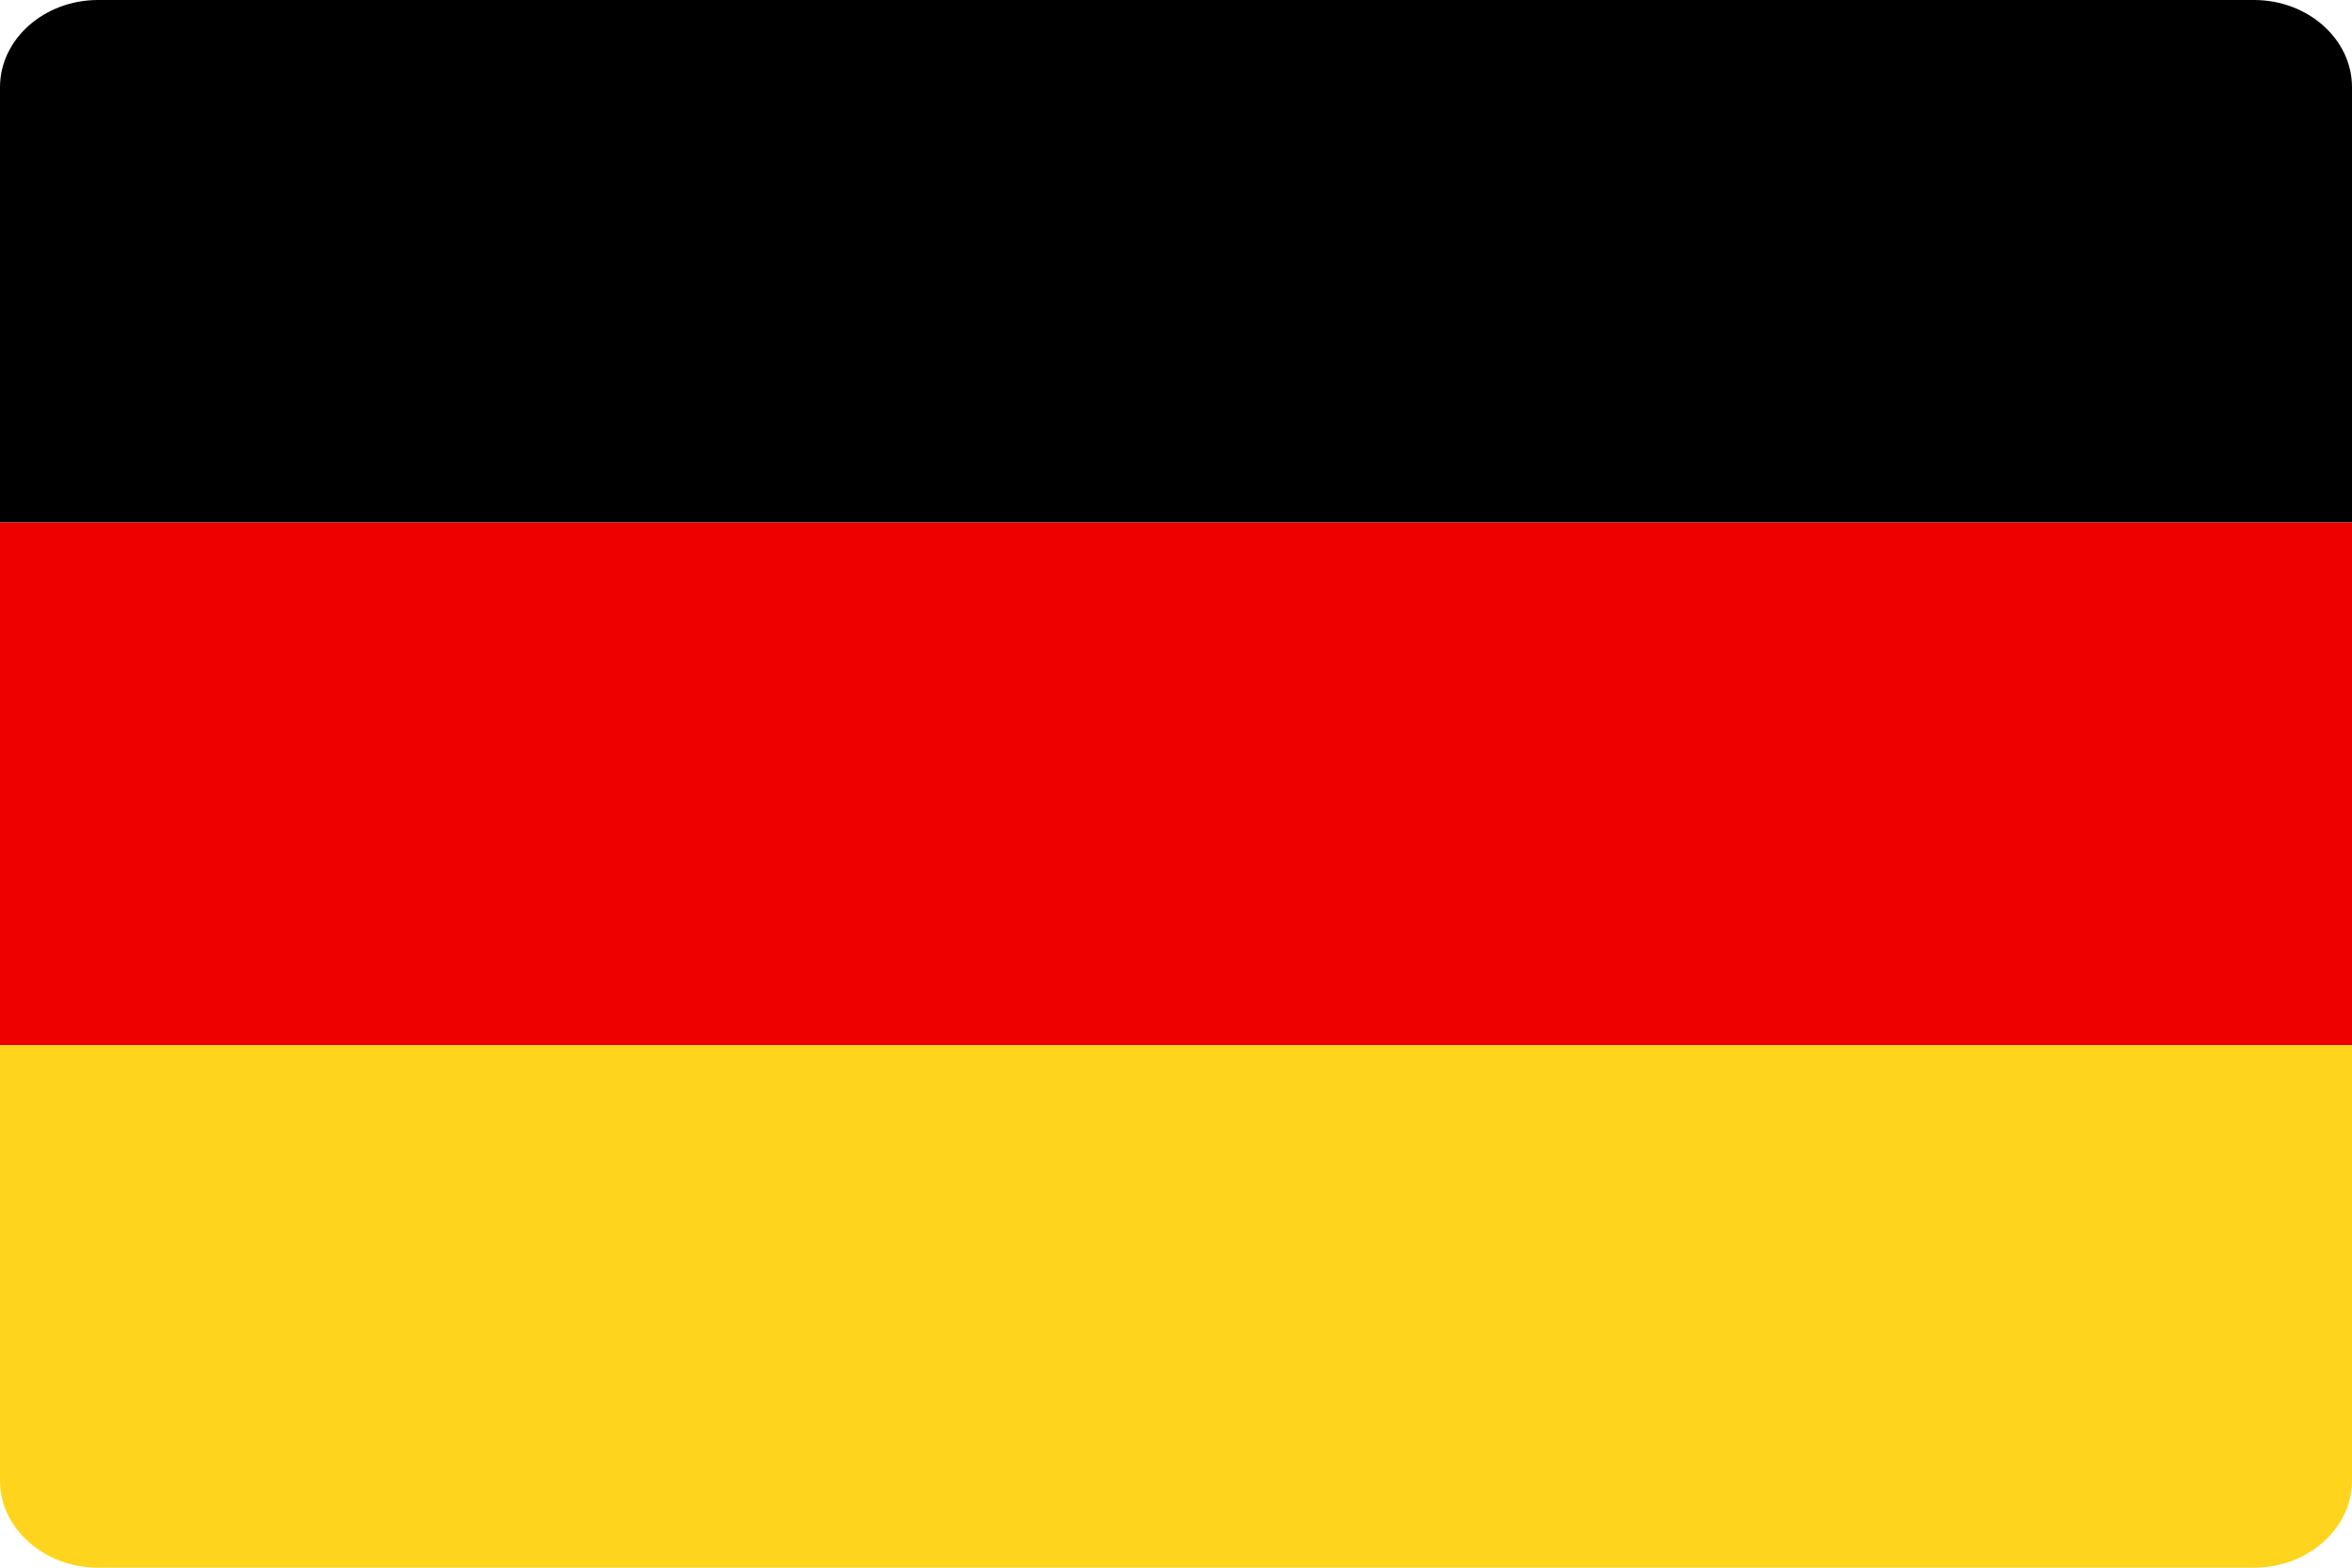
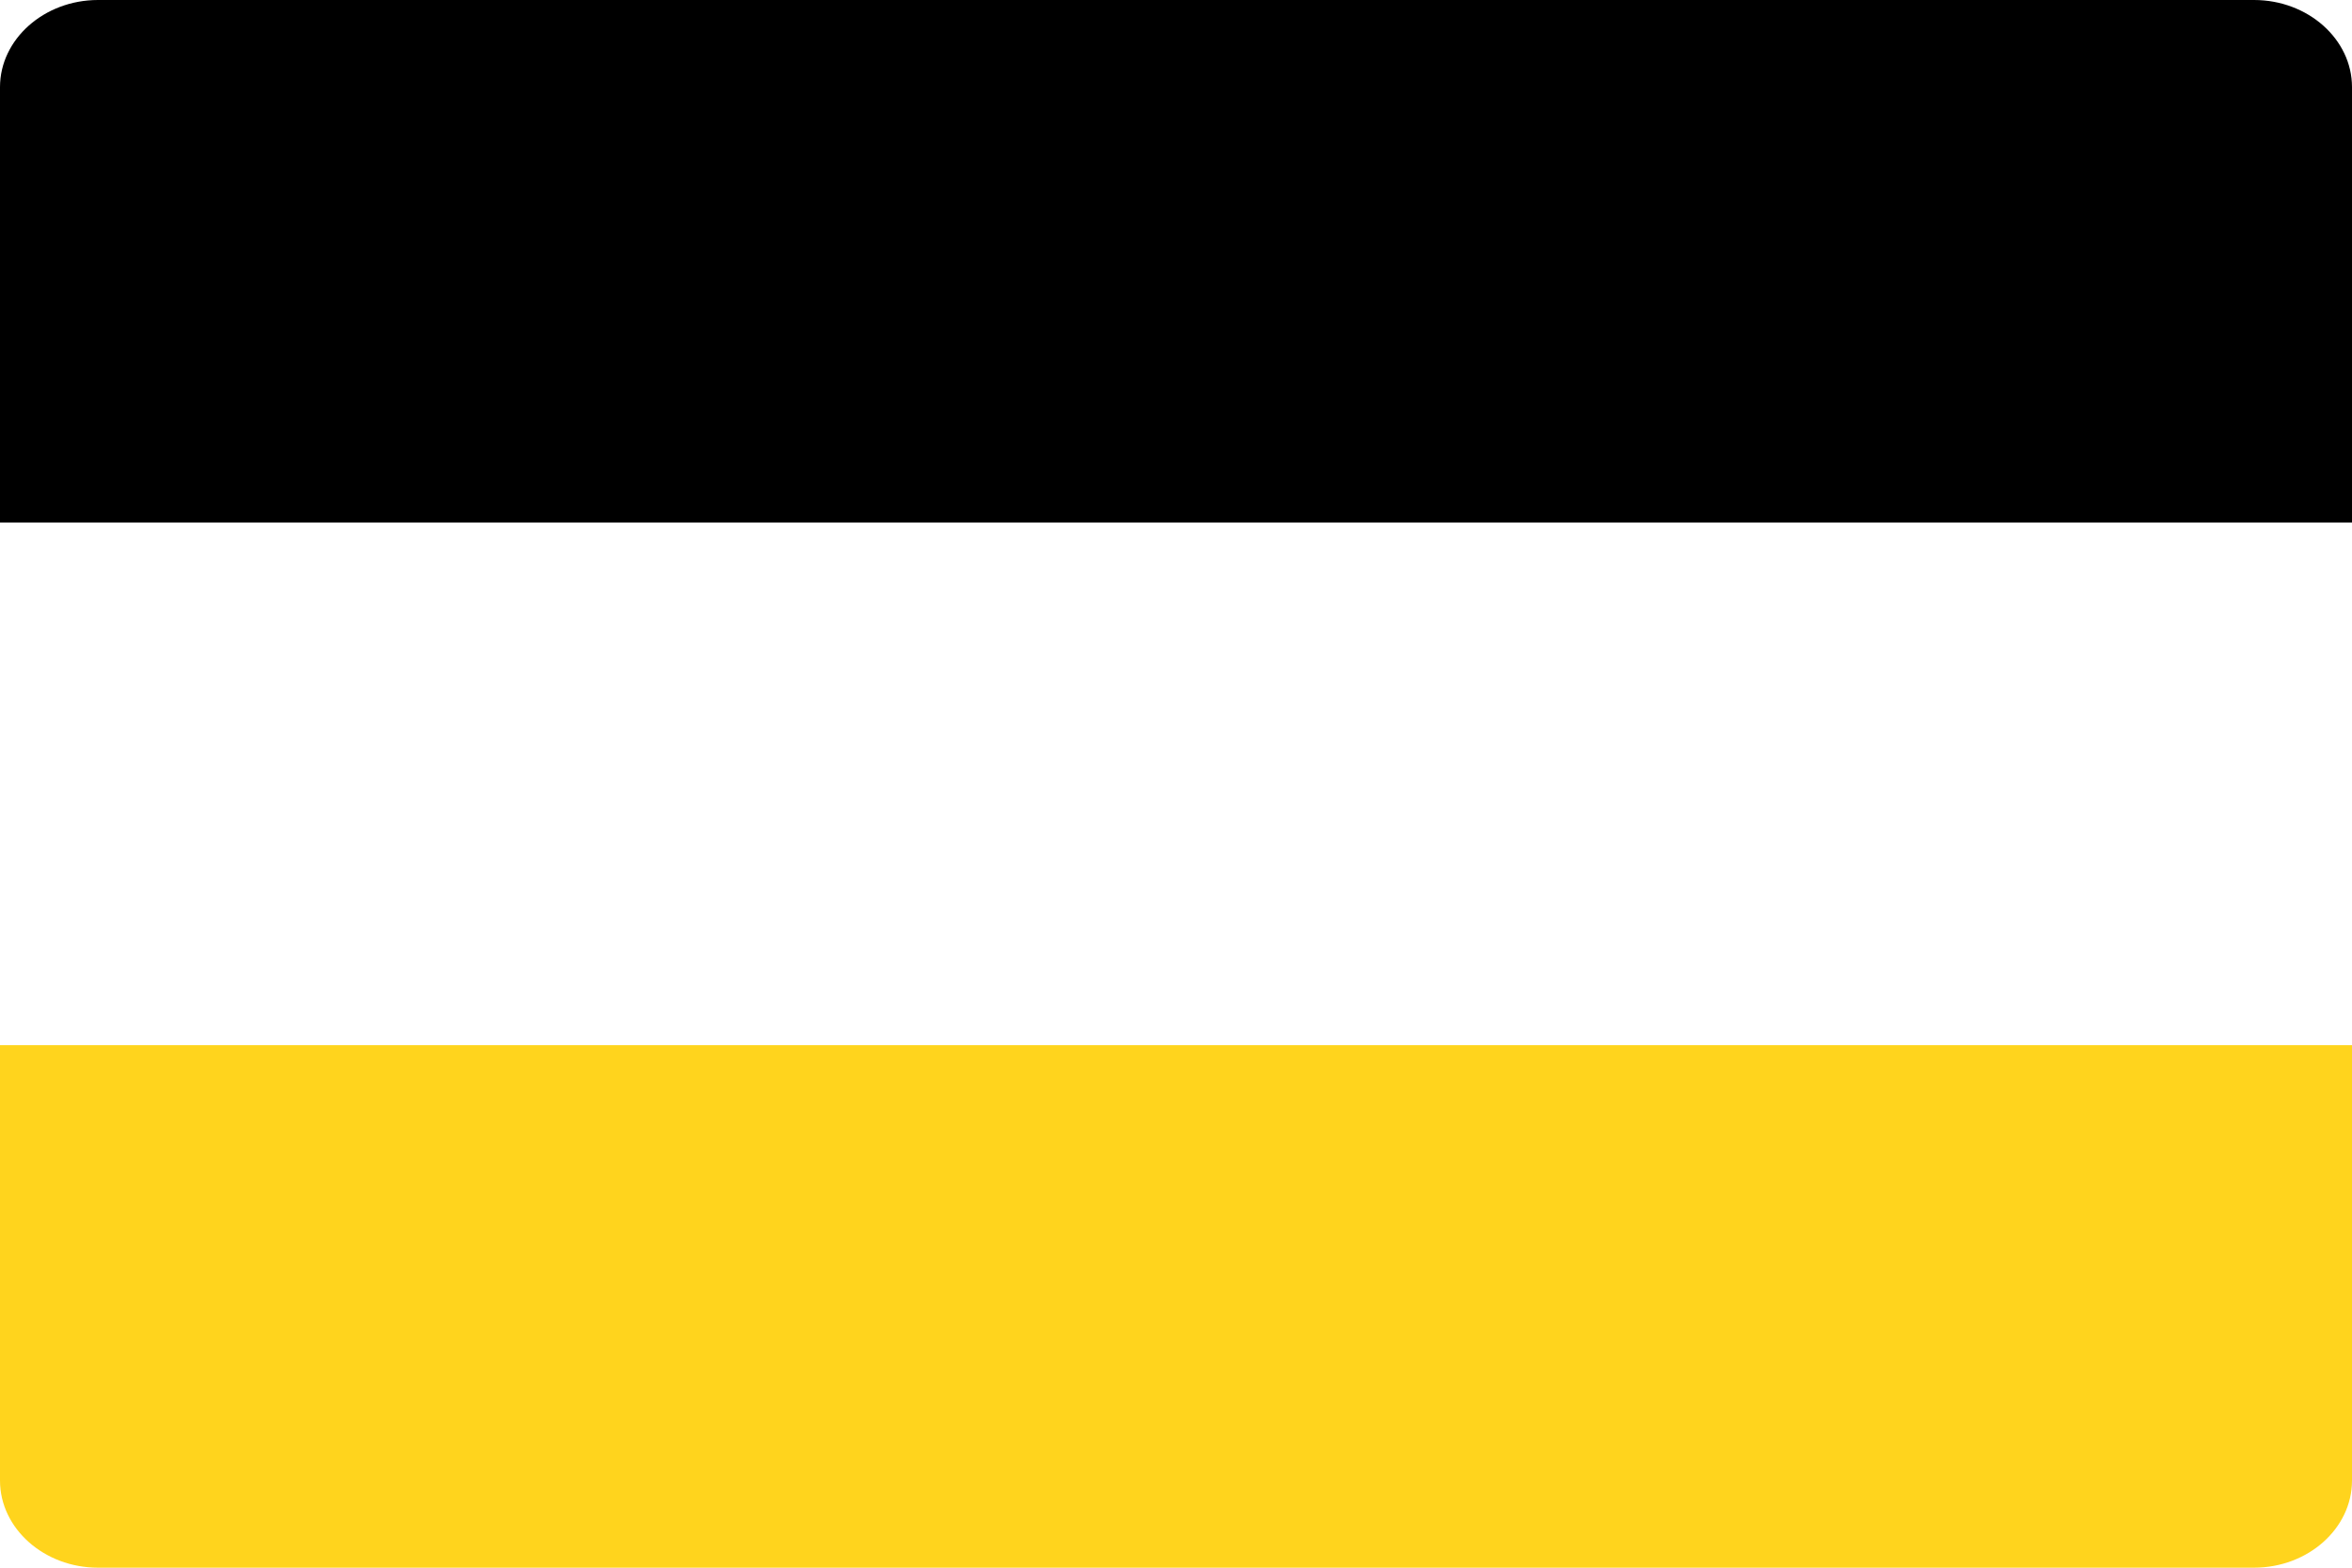
<svg xmlns="http://www.w3.org/2000/svg" width="18" height="12" viewBox="0 0 18 12">
  <g fill="none" fill-rule="evenodd">
    <path fill="#000" d="M18 4H0V.667C0 .3.338 0 .75 0h16.5c.413 0 .75.3.75.667V4z" />
-     <path fill="#E00" d="M0 4h18v4H0z" />
    <path fill="#FFD41D" d="M18 11.333c0 .367-.337.667-.75.667H.75c-.412 0-.75-.3-.75-.667V8h18v3.333z" />
  </g>
</svg>